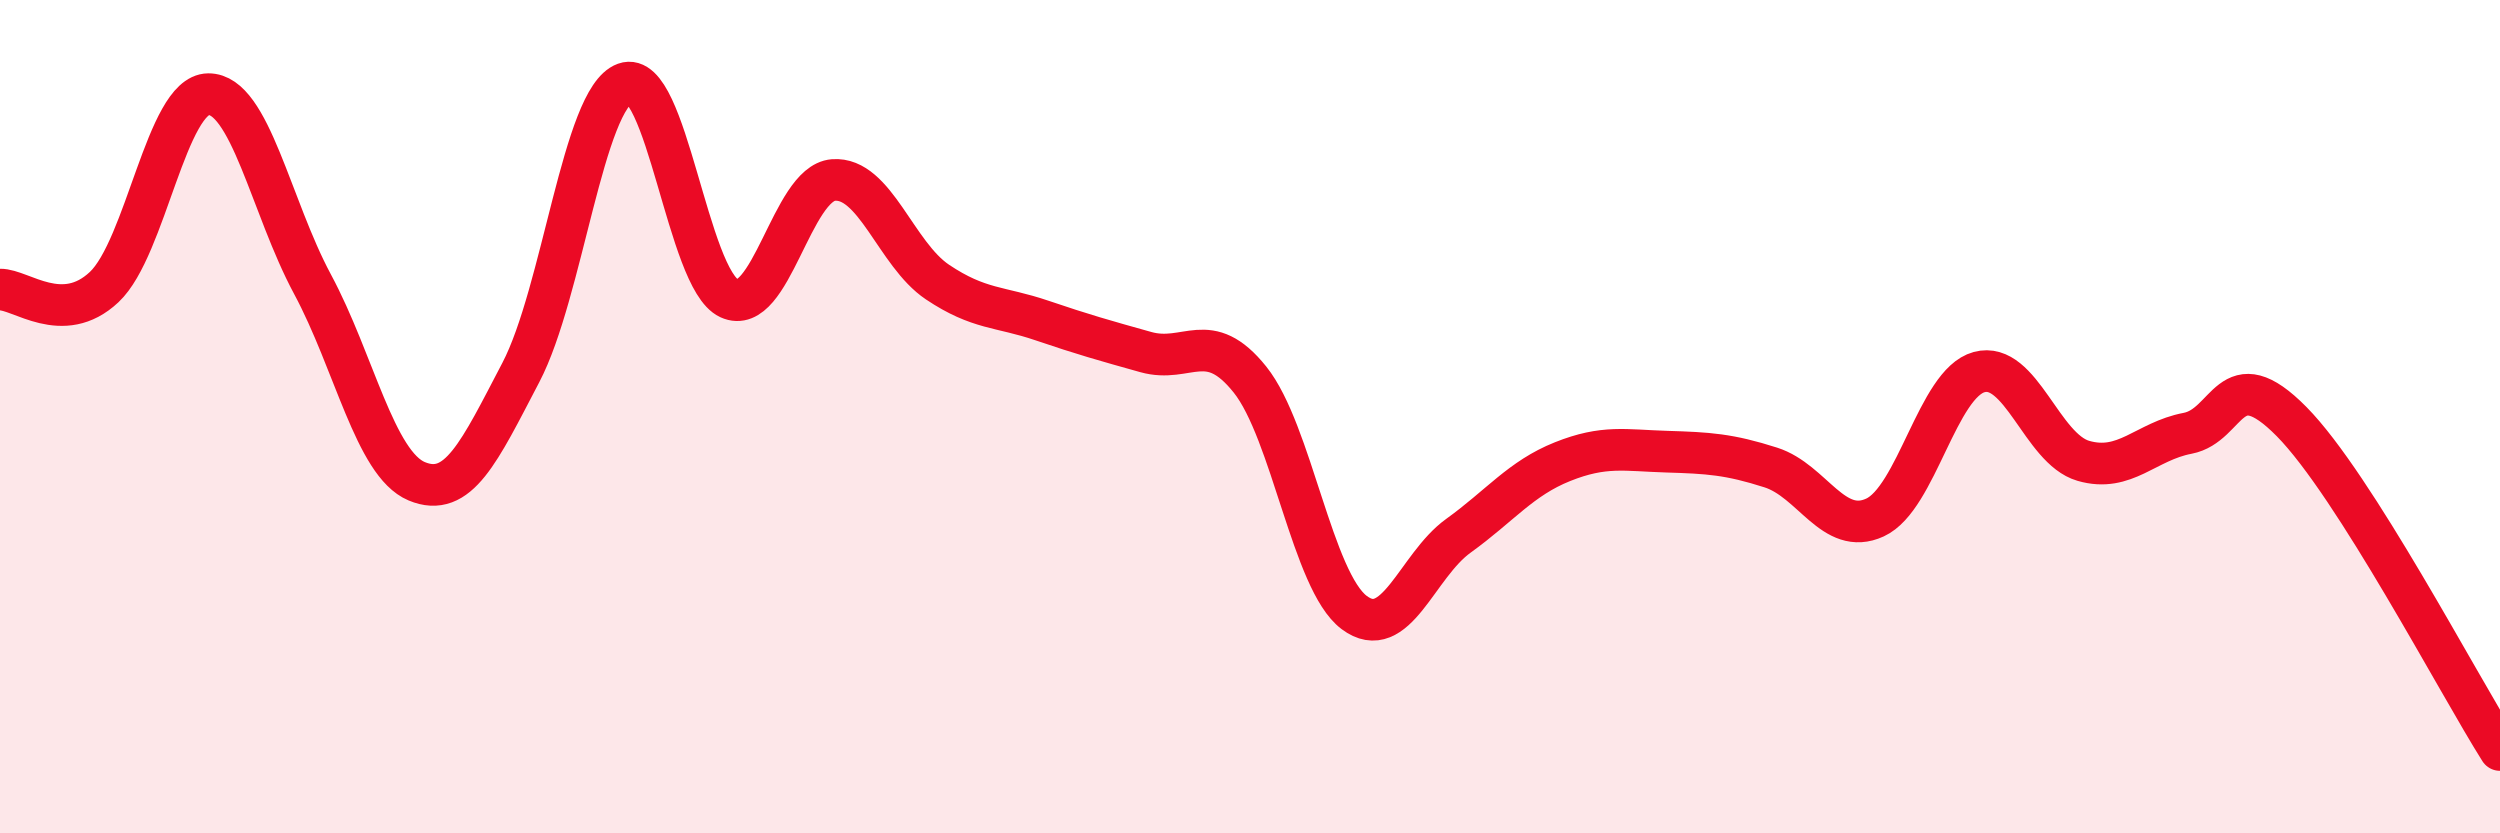
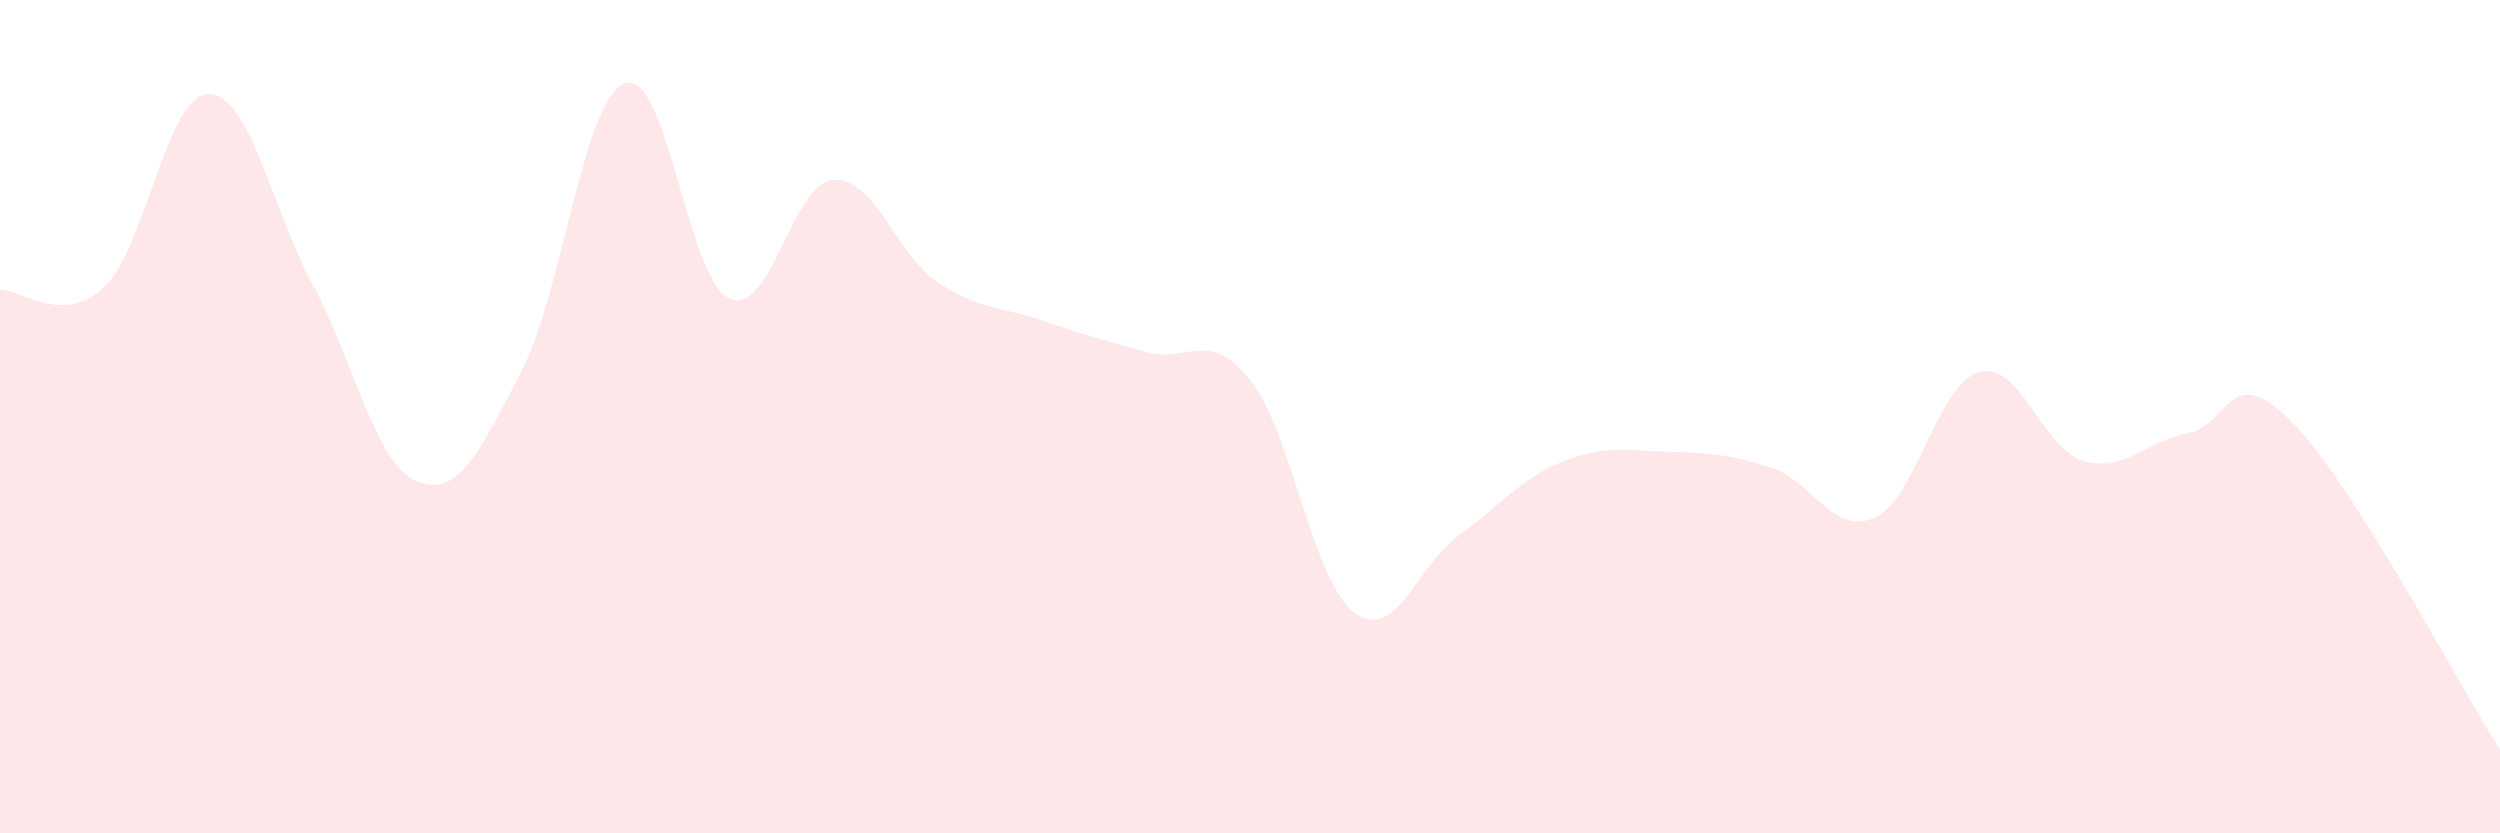
<svg xmlns="http://www.w3.org/2000/svg" width="60" height="20" viewBox="0 0 60 20">
  <path d="M 0,6.95 C 0.5,6.94 1.5,7.83 2.5,6.89 C 3.5,5.95 4,2.27 5,2.26 C 6,2.25 6.5,4.96 7.5,6.82 C 8.5,8.68 9,11.13 10,11.55 C 11,11.97 11.5,10.85 12.5,8.94 C 13.5,7.03 14,2.36 15,2 C 16,1.64 16.5,6.7 17.5,7.16 C 18.5,7.62 19,4.4 20,4.32 C 21,4.24 21.5,6.1 22.5,6.77 C 23.5,7.44 24,7.35 25,7.69 C 26,8.03 26.5,8.17 27.5,8.45 C 28.5,8.73 29,7.86 30,9.11 C 31,10.36 31.5,13.95 32.5,14.7 C 33.5,15.45 34,13.58 35,12.86 C 36,12.14 36.5,11.48 37.5,11.08 C 38.5,10.68 39,10.81 40,10.84 C 41,10.87 41.5,10.9 42.5,11.22 C 43.5,11.54 44,12.88 45,12.42 C 46,11.96 46.5,9.2 47.5,8.93 C 48.5,8.66 49,10.77 50,11.06 C 51,11.35 51.5,10.59 52.5,10.4 C 53.5,10.21 53.5,8.6 55,10.12 C 56.5,11.64 59,16.42 60,18L60 20L0 20Z" fill="#EB0A25" opacity="0.1" stroke-linecap="round" stroke-linejoin="round" />
-   <path d="M 0,6.95 C 0.5,6.94 1.5,7.83 2.5,6.89 C 3.5,5.95 4,2.27 5,2.26 C 6,2.25 6.5,4.96 7.5,6.82 C 8.5,8.68 9,11.13 10,11.55 C 11,11.97 11.5,10.85 12.5,8.94 C 13.5,7.03 14,2.36 15,2 C 16,1.64 16.5,6.7 17.5,7.16 C 18.5,7.62 19,4.4 20,4.32 C 21,4.24 21.5,6.1 22.5,6.77 C 23.5,7.44 24,7.35 25,7.69 C 26,8.03 26.5,8.17 27.5,8.45 C 28.5,8.73 29,7.86 30,9.11 C 31,10.36 31.5,13.95 32.5,14.7 C 33.5,15.45 34,13.58 35,12.86 C 36,12.14 36.5,11.48 37.5,11.08 C 38.5,10.68 39,10.81 40,10.84 C 41,10.87 41.5,10.9 42.5,11.22 C 43.5,11.54 44,12.88 45,12.42 C 46,11.96 46.5,9.2 47.5,8.93 C 48.5,8.66 49,10.77 50,11.06 C 51,11.35 51.5,10.59 52.5,10.4 C 53.5,10.21 53.5,8.6 55,10.12 C 56.5,11.64 59,16.42 60,18" stroke="#EB0A25" stroke-width="1" fill="none" stroke-linecap="round" stroke-linejoin="round" />
</svg>